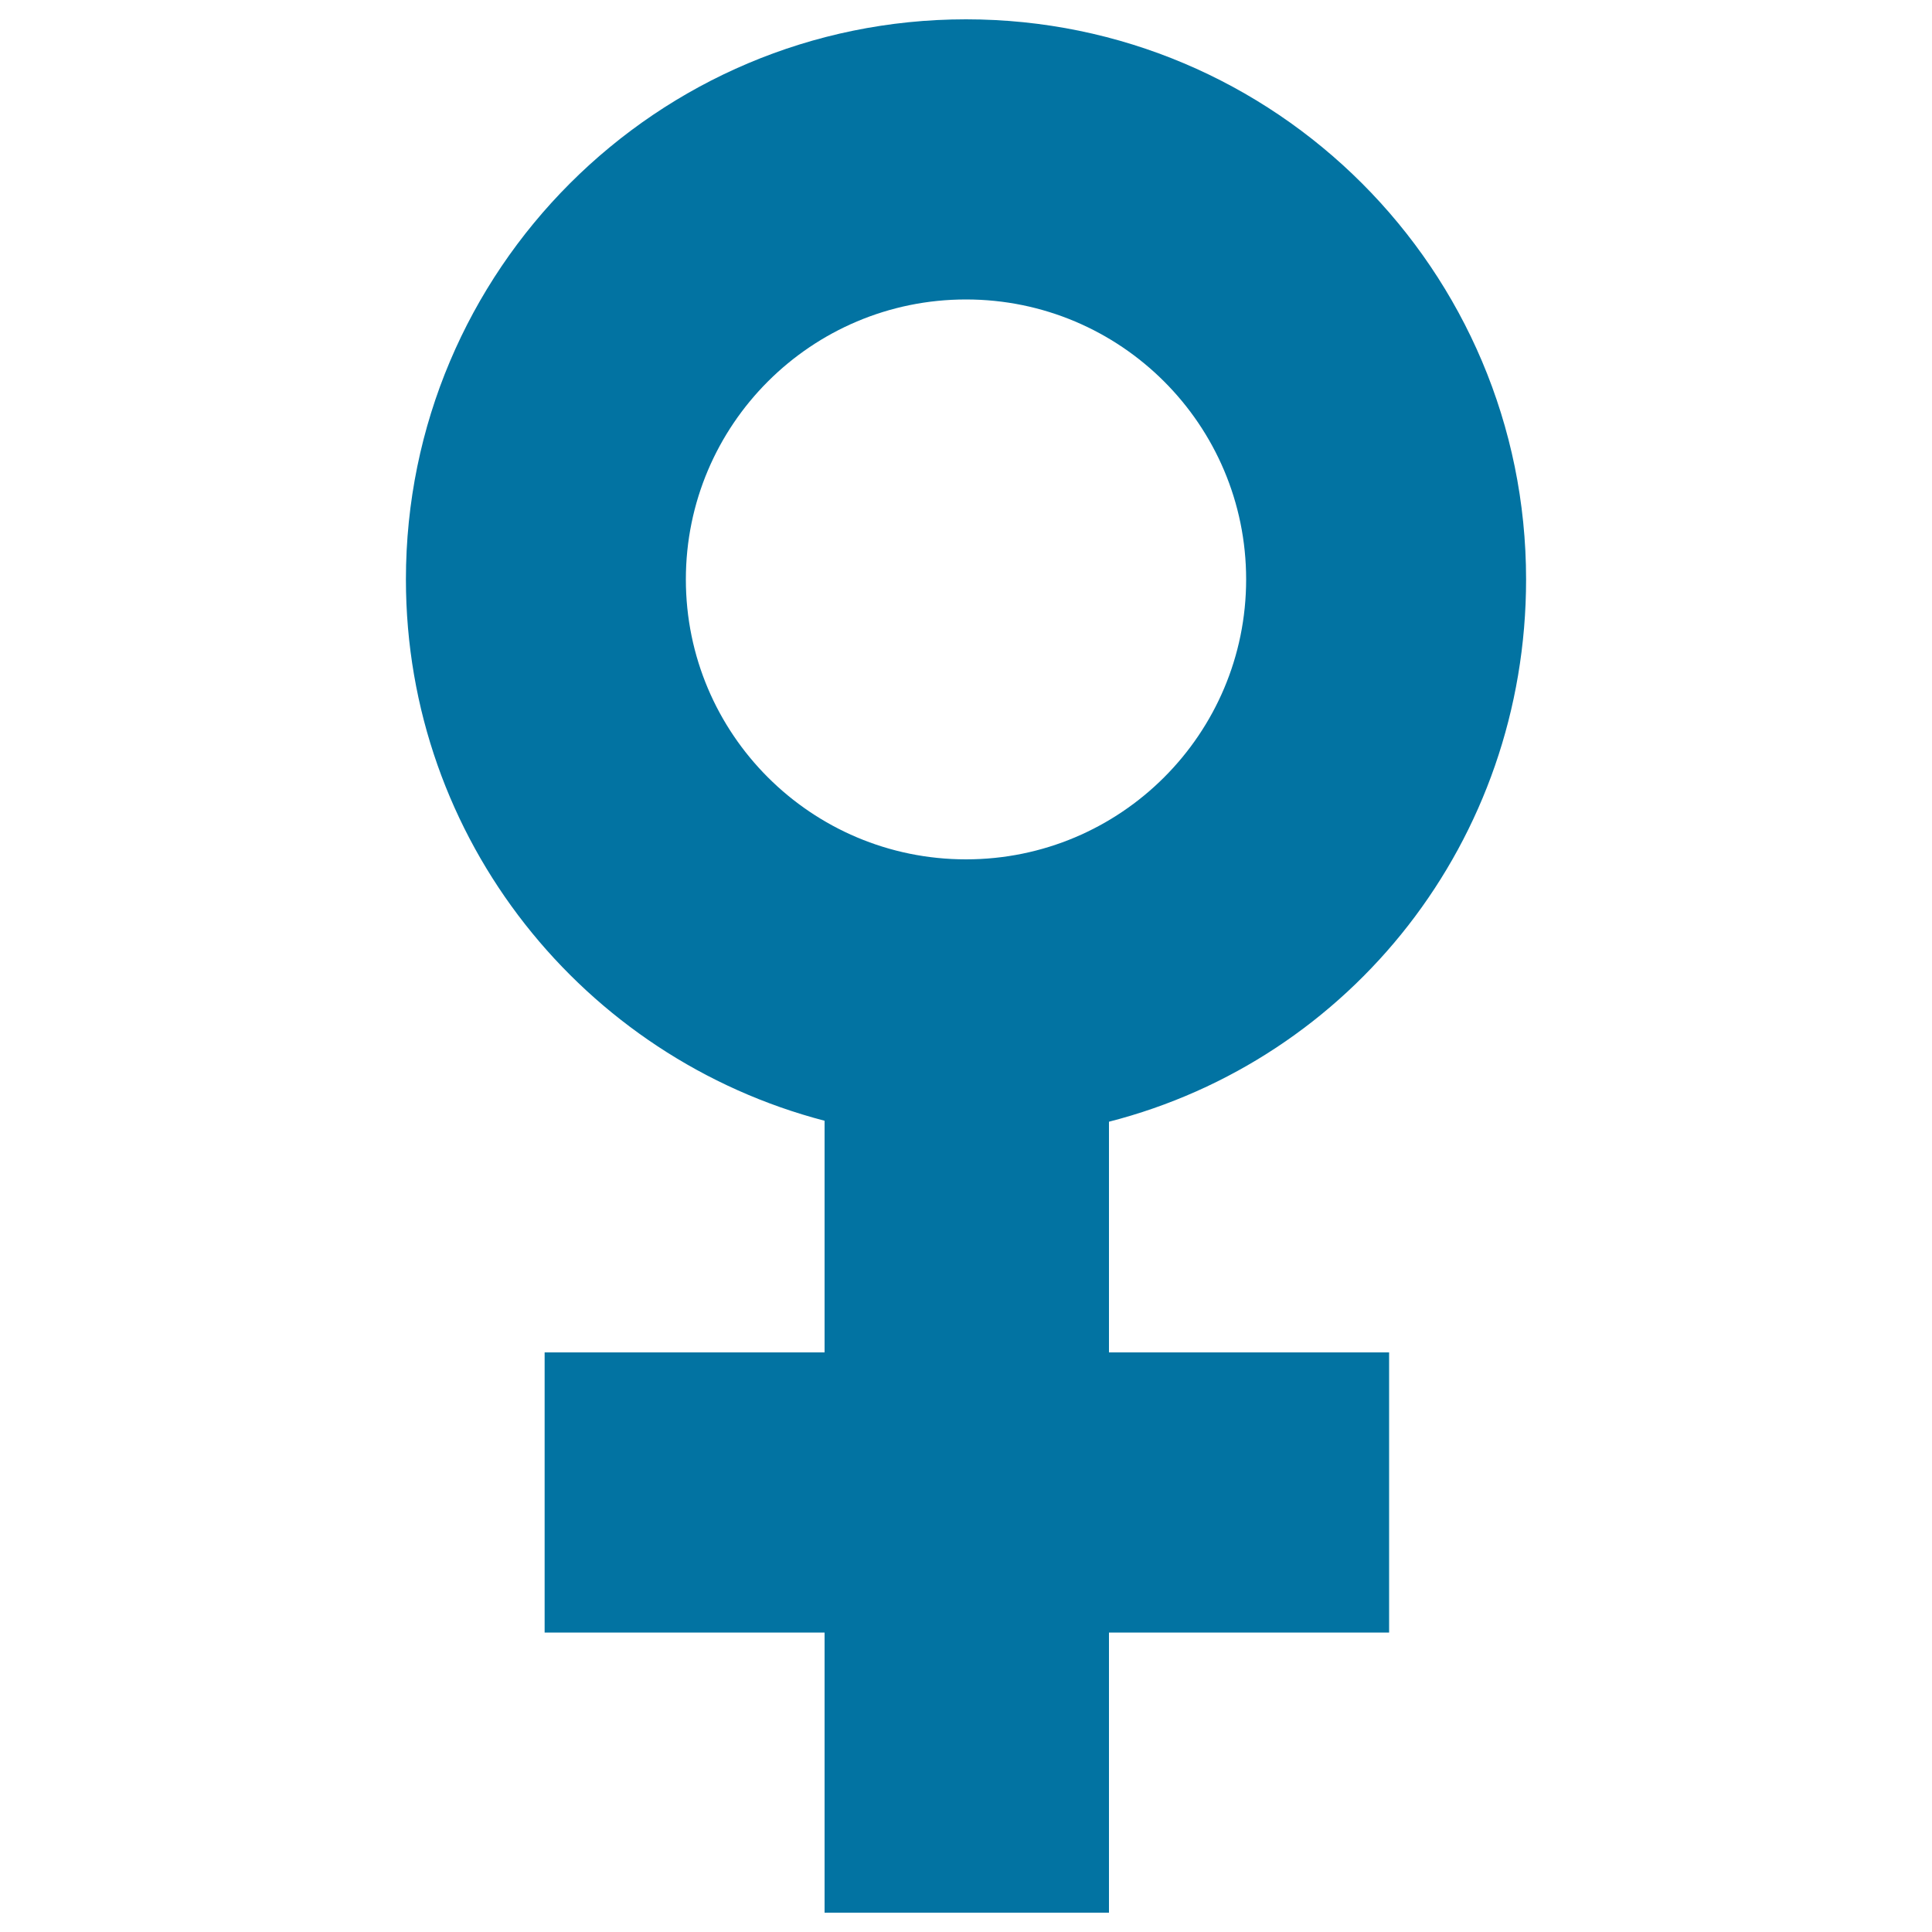
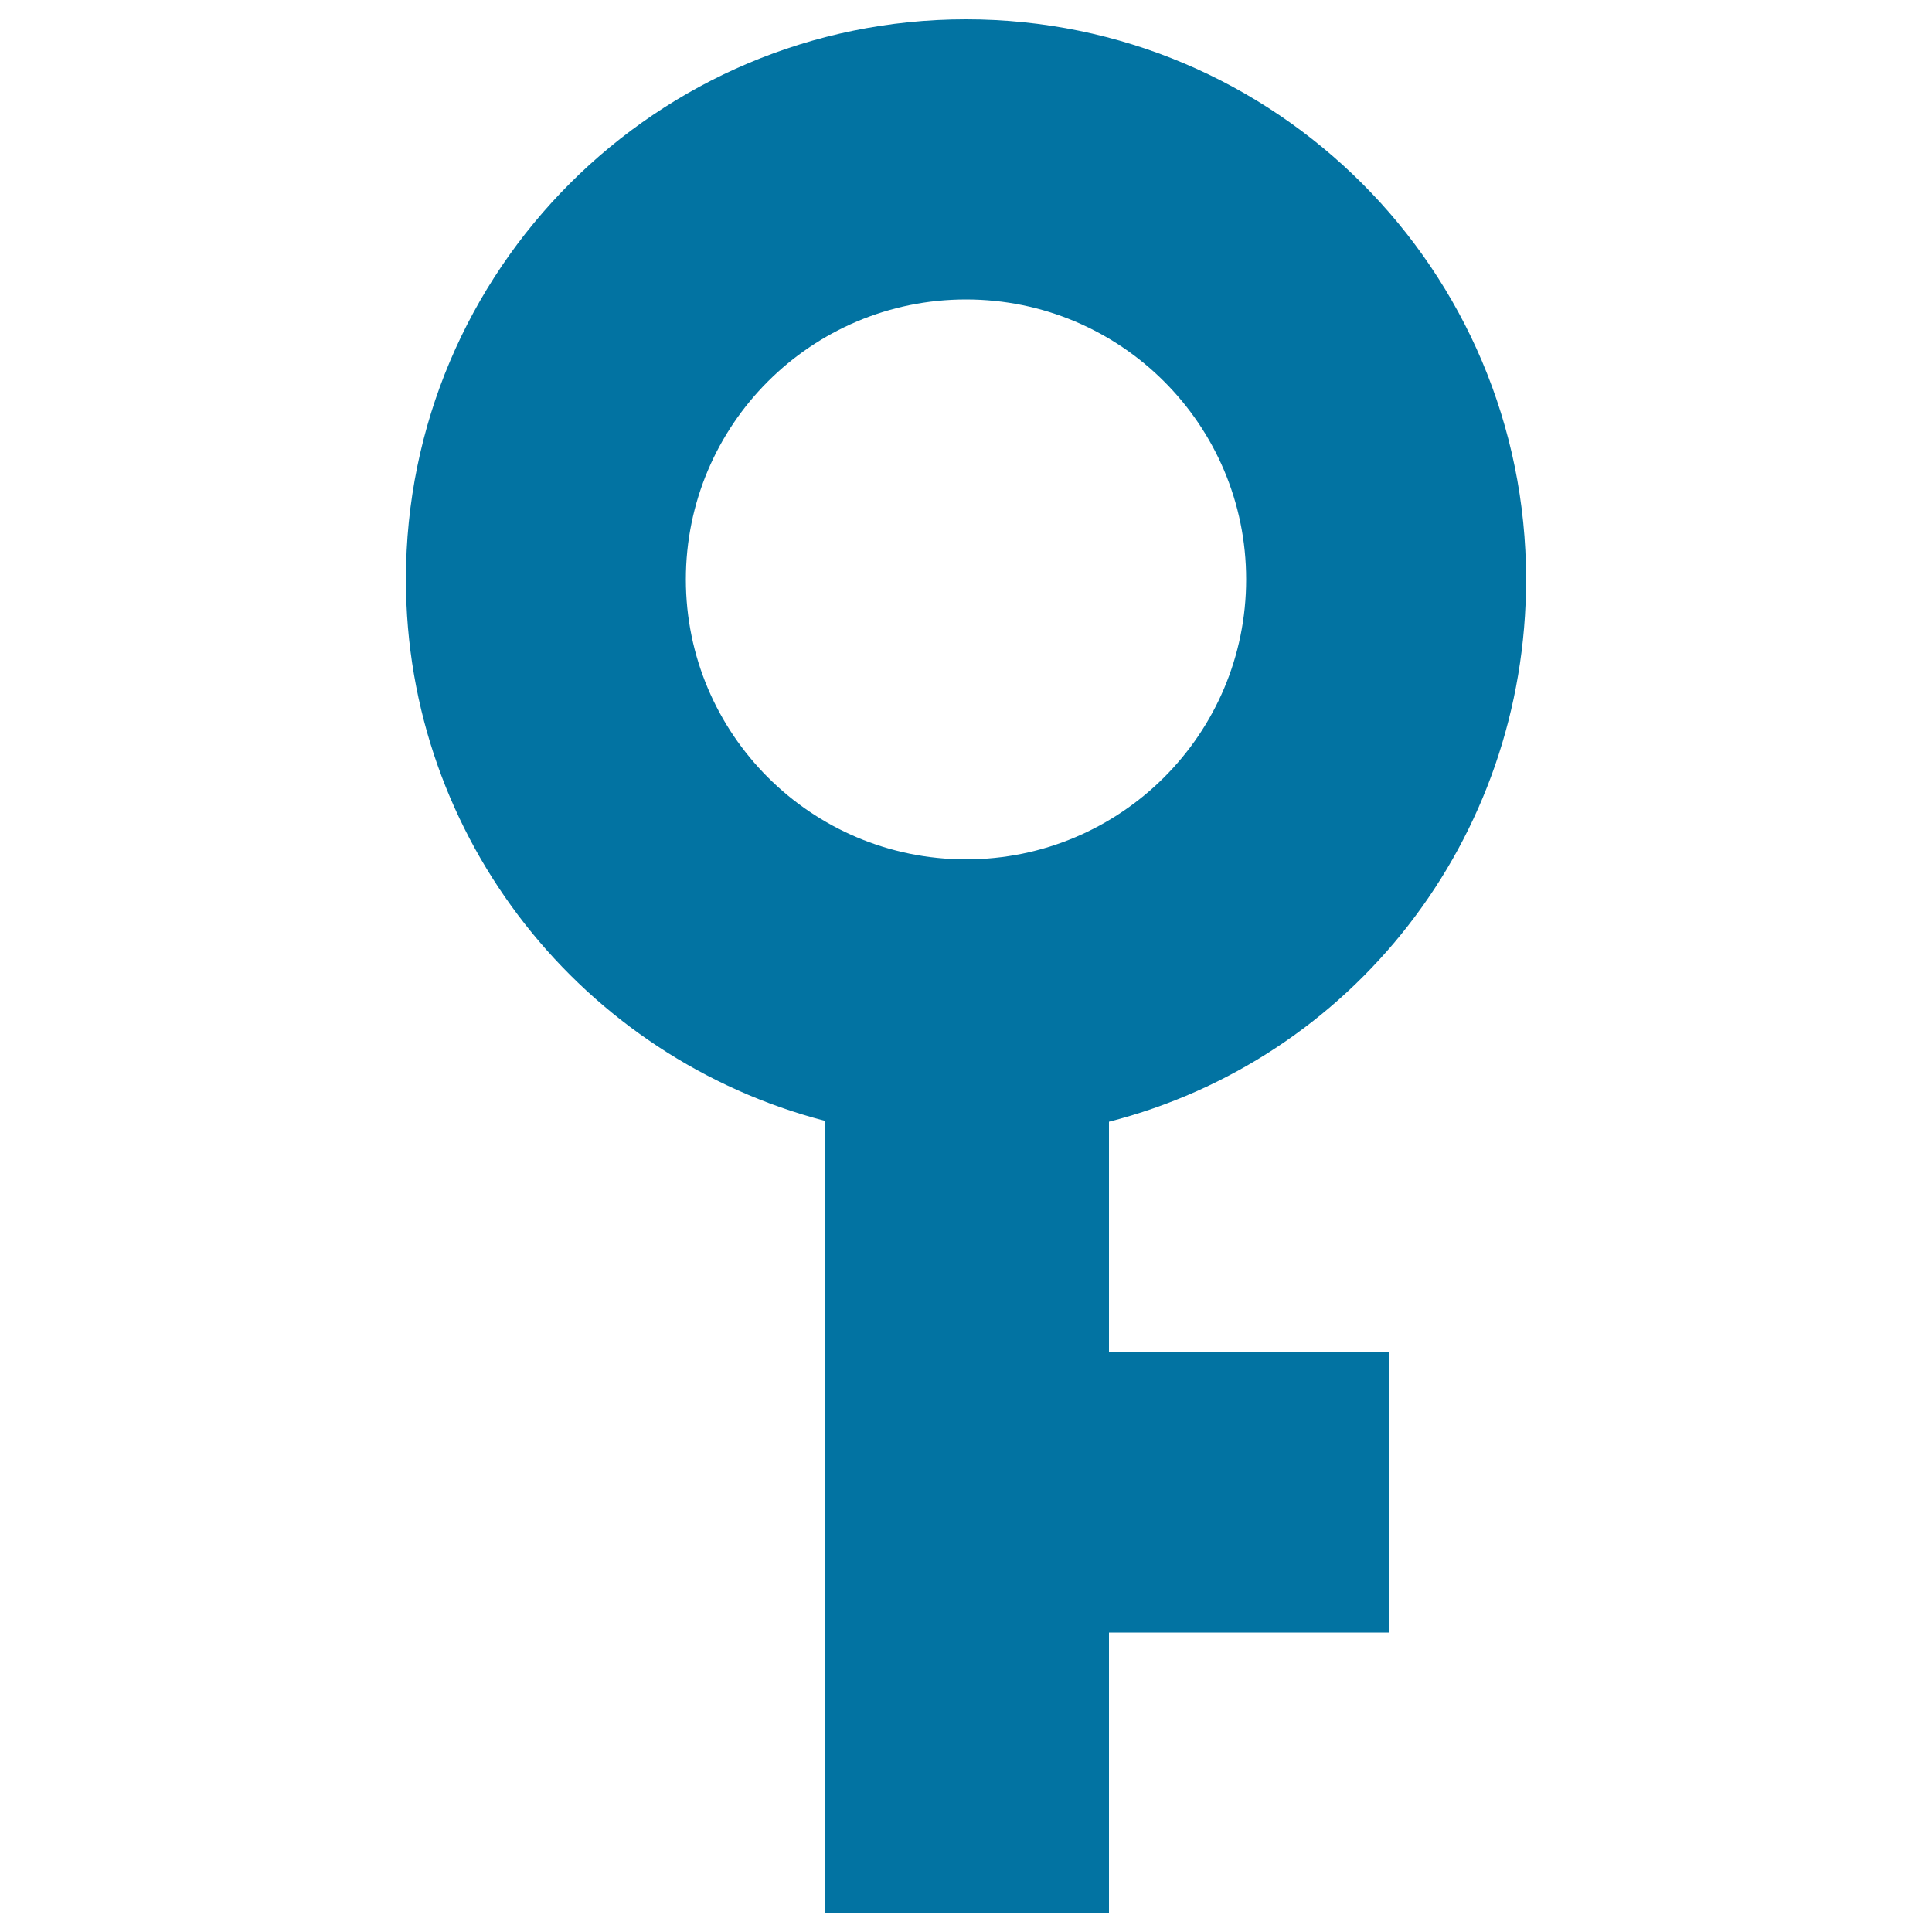
<svg xmlns="http://www.w3.org/2000/svg" viewBox="0 0 1000 1000" style="fill:#0273a2">
  <title>Female Gender Sex Woman SVG icon</title>
  <g>
-     <path d="M574,580.6V700h145v145H574v145H426.8V845H281.9V700h144.9V580.1c-124.6-32.5-216.7-145.5-216.7-280.2C210.1,139.8,339.9,10,500,10c160.1,0,289.9,129.8,289.9,289.9C789.9,435.2,699.3,548.5,574,580.6L574,580.6z M500,155c-80.1,0-145,64.9-145,144.9c0,80,64.9,144.9,145,144.9c80.1,0,145-64.9,145-144.9C645,219.9,580.1,155,500,155z" />
+     <path d="M574,580.6V700h145v145H574v145H426.8V845H281.9h144.9V580.1c-124.6-32.5-216.7-145.5-216.7-280.2C210.1,139.8,339.9,10,500,10c160.1,0,289.9,129.8,289.9,289.9C789.9,435.2,699.3,548.5,574,580.6L574,580.6z M500,155c-80.1,0-145,64.9-145,144.9c0,80,64.9,144.9,145,144.9c80.1,0,145-64.9,145-144.9C645,219.9,580.1,155,500,155z" />
  </g>
</svg>